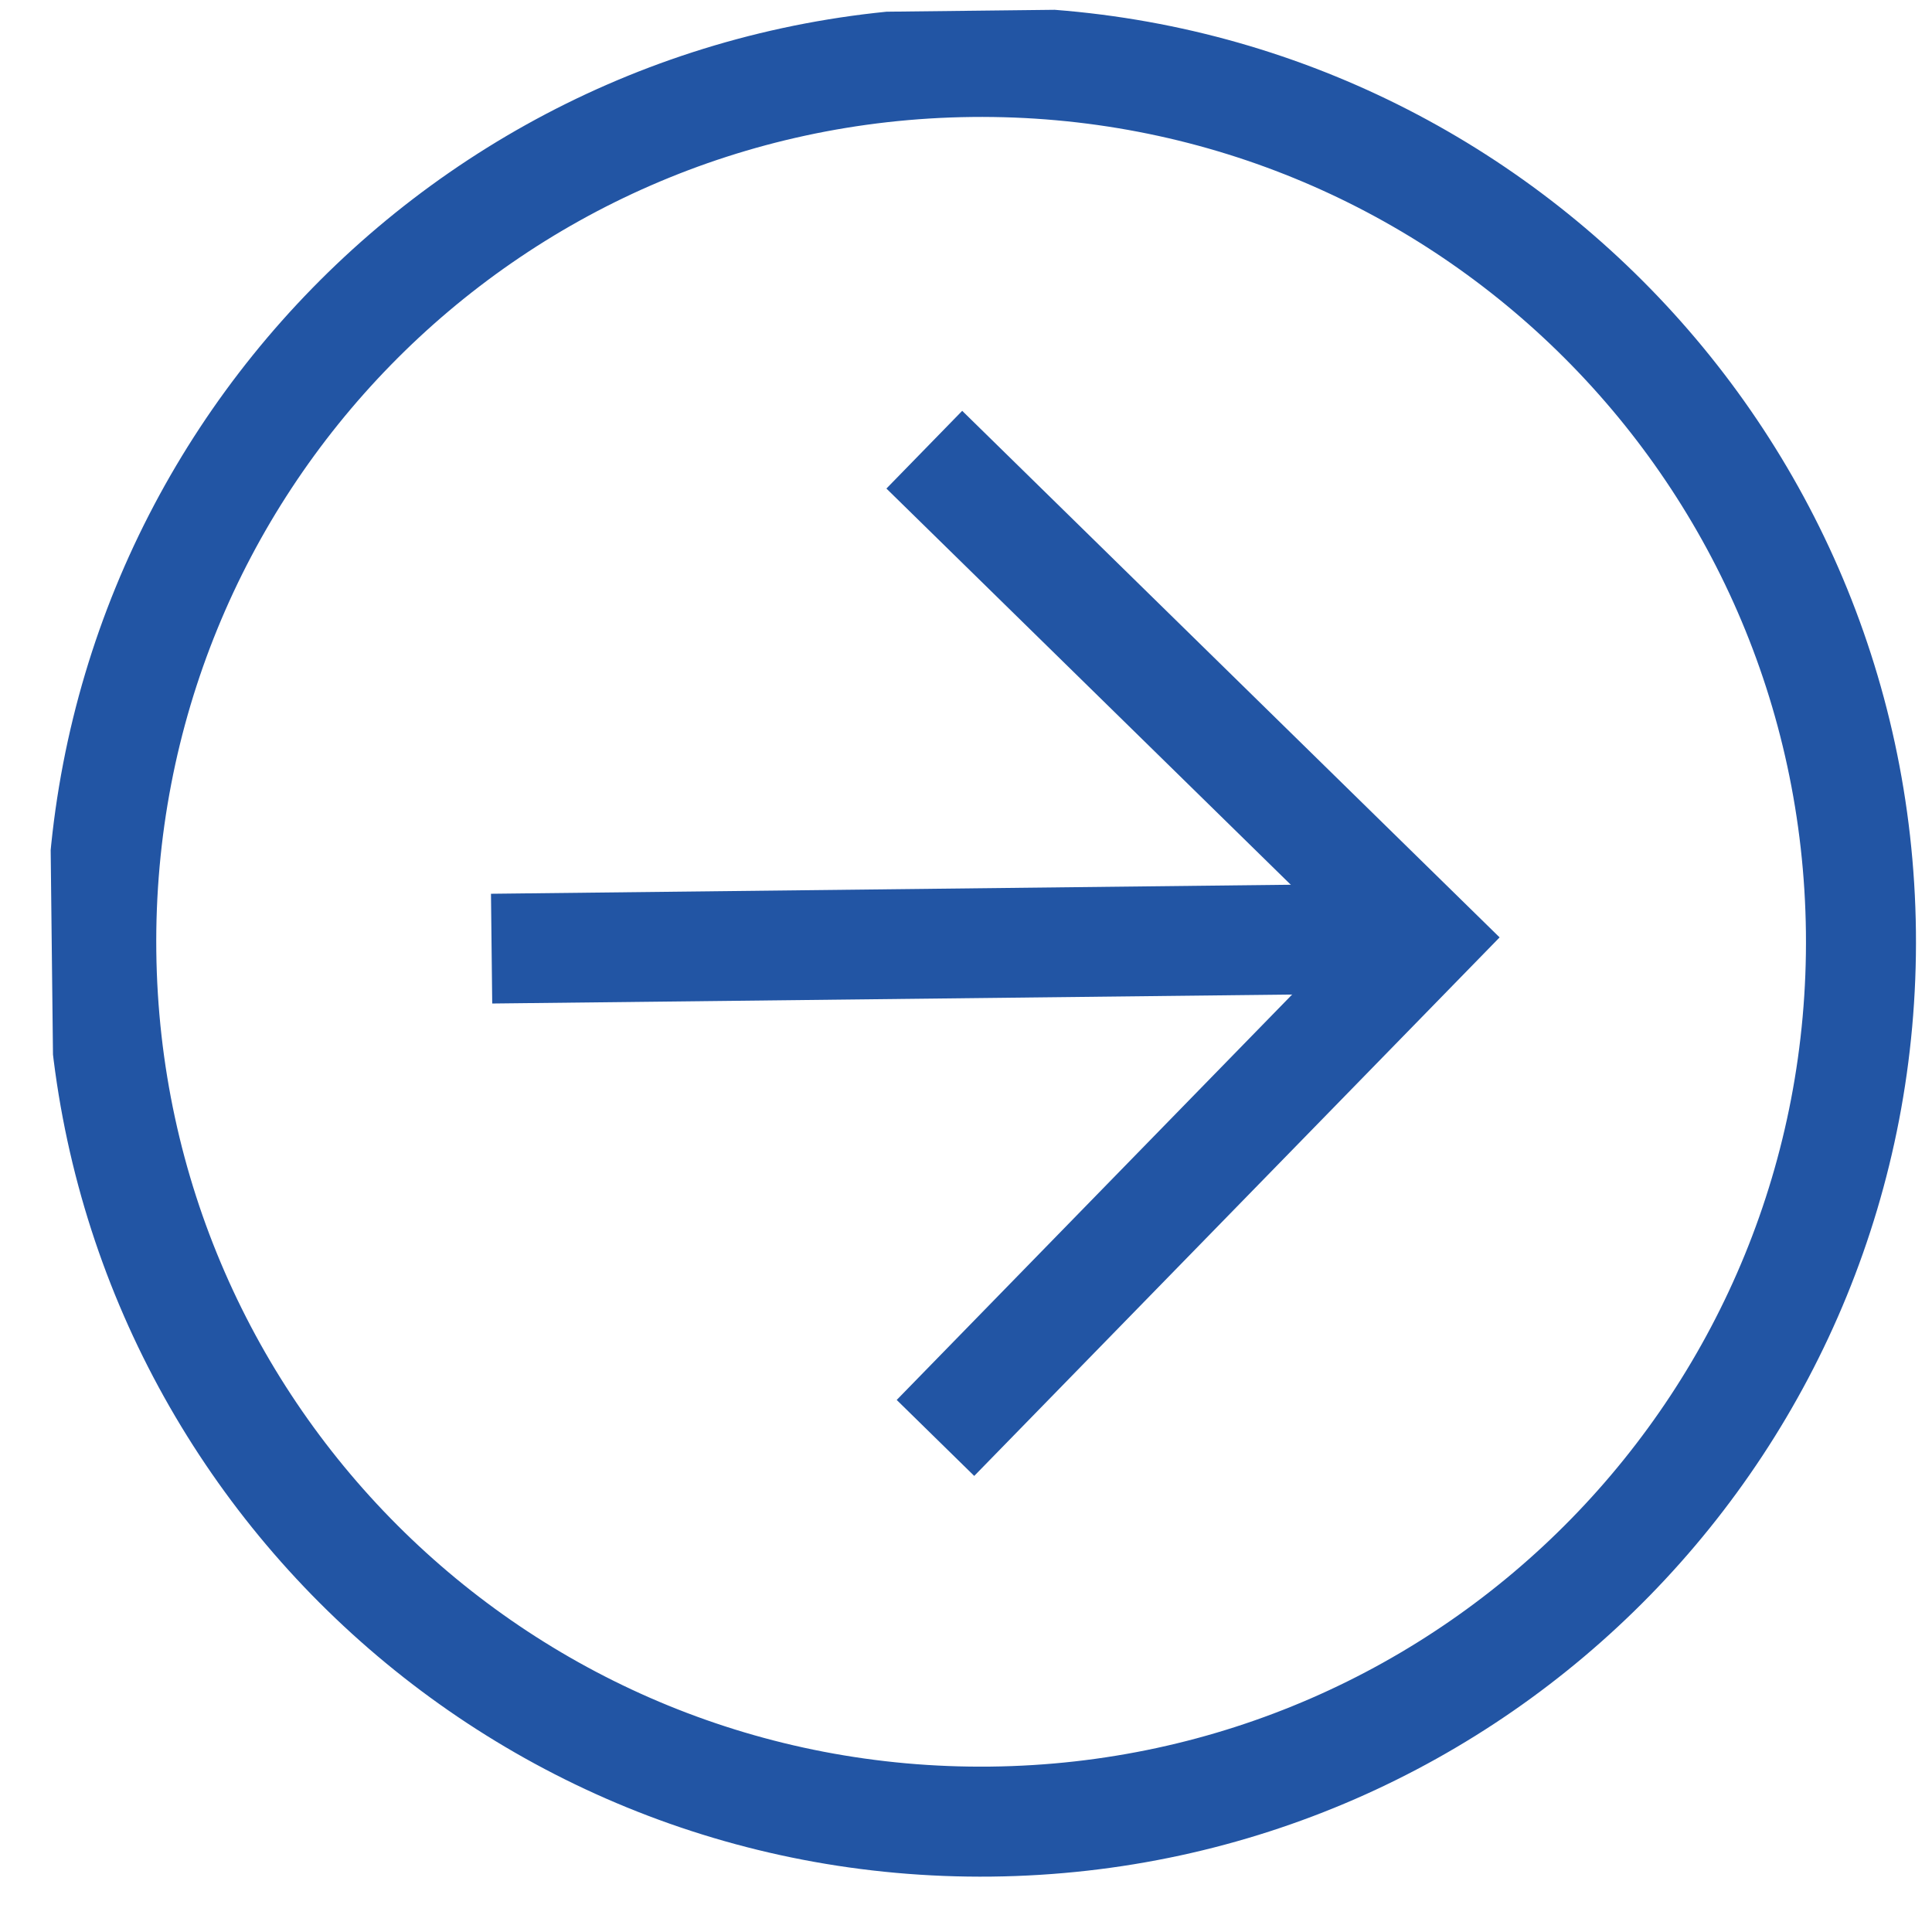
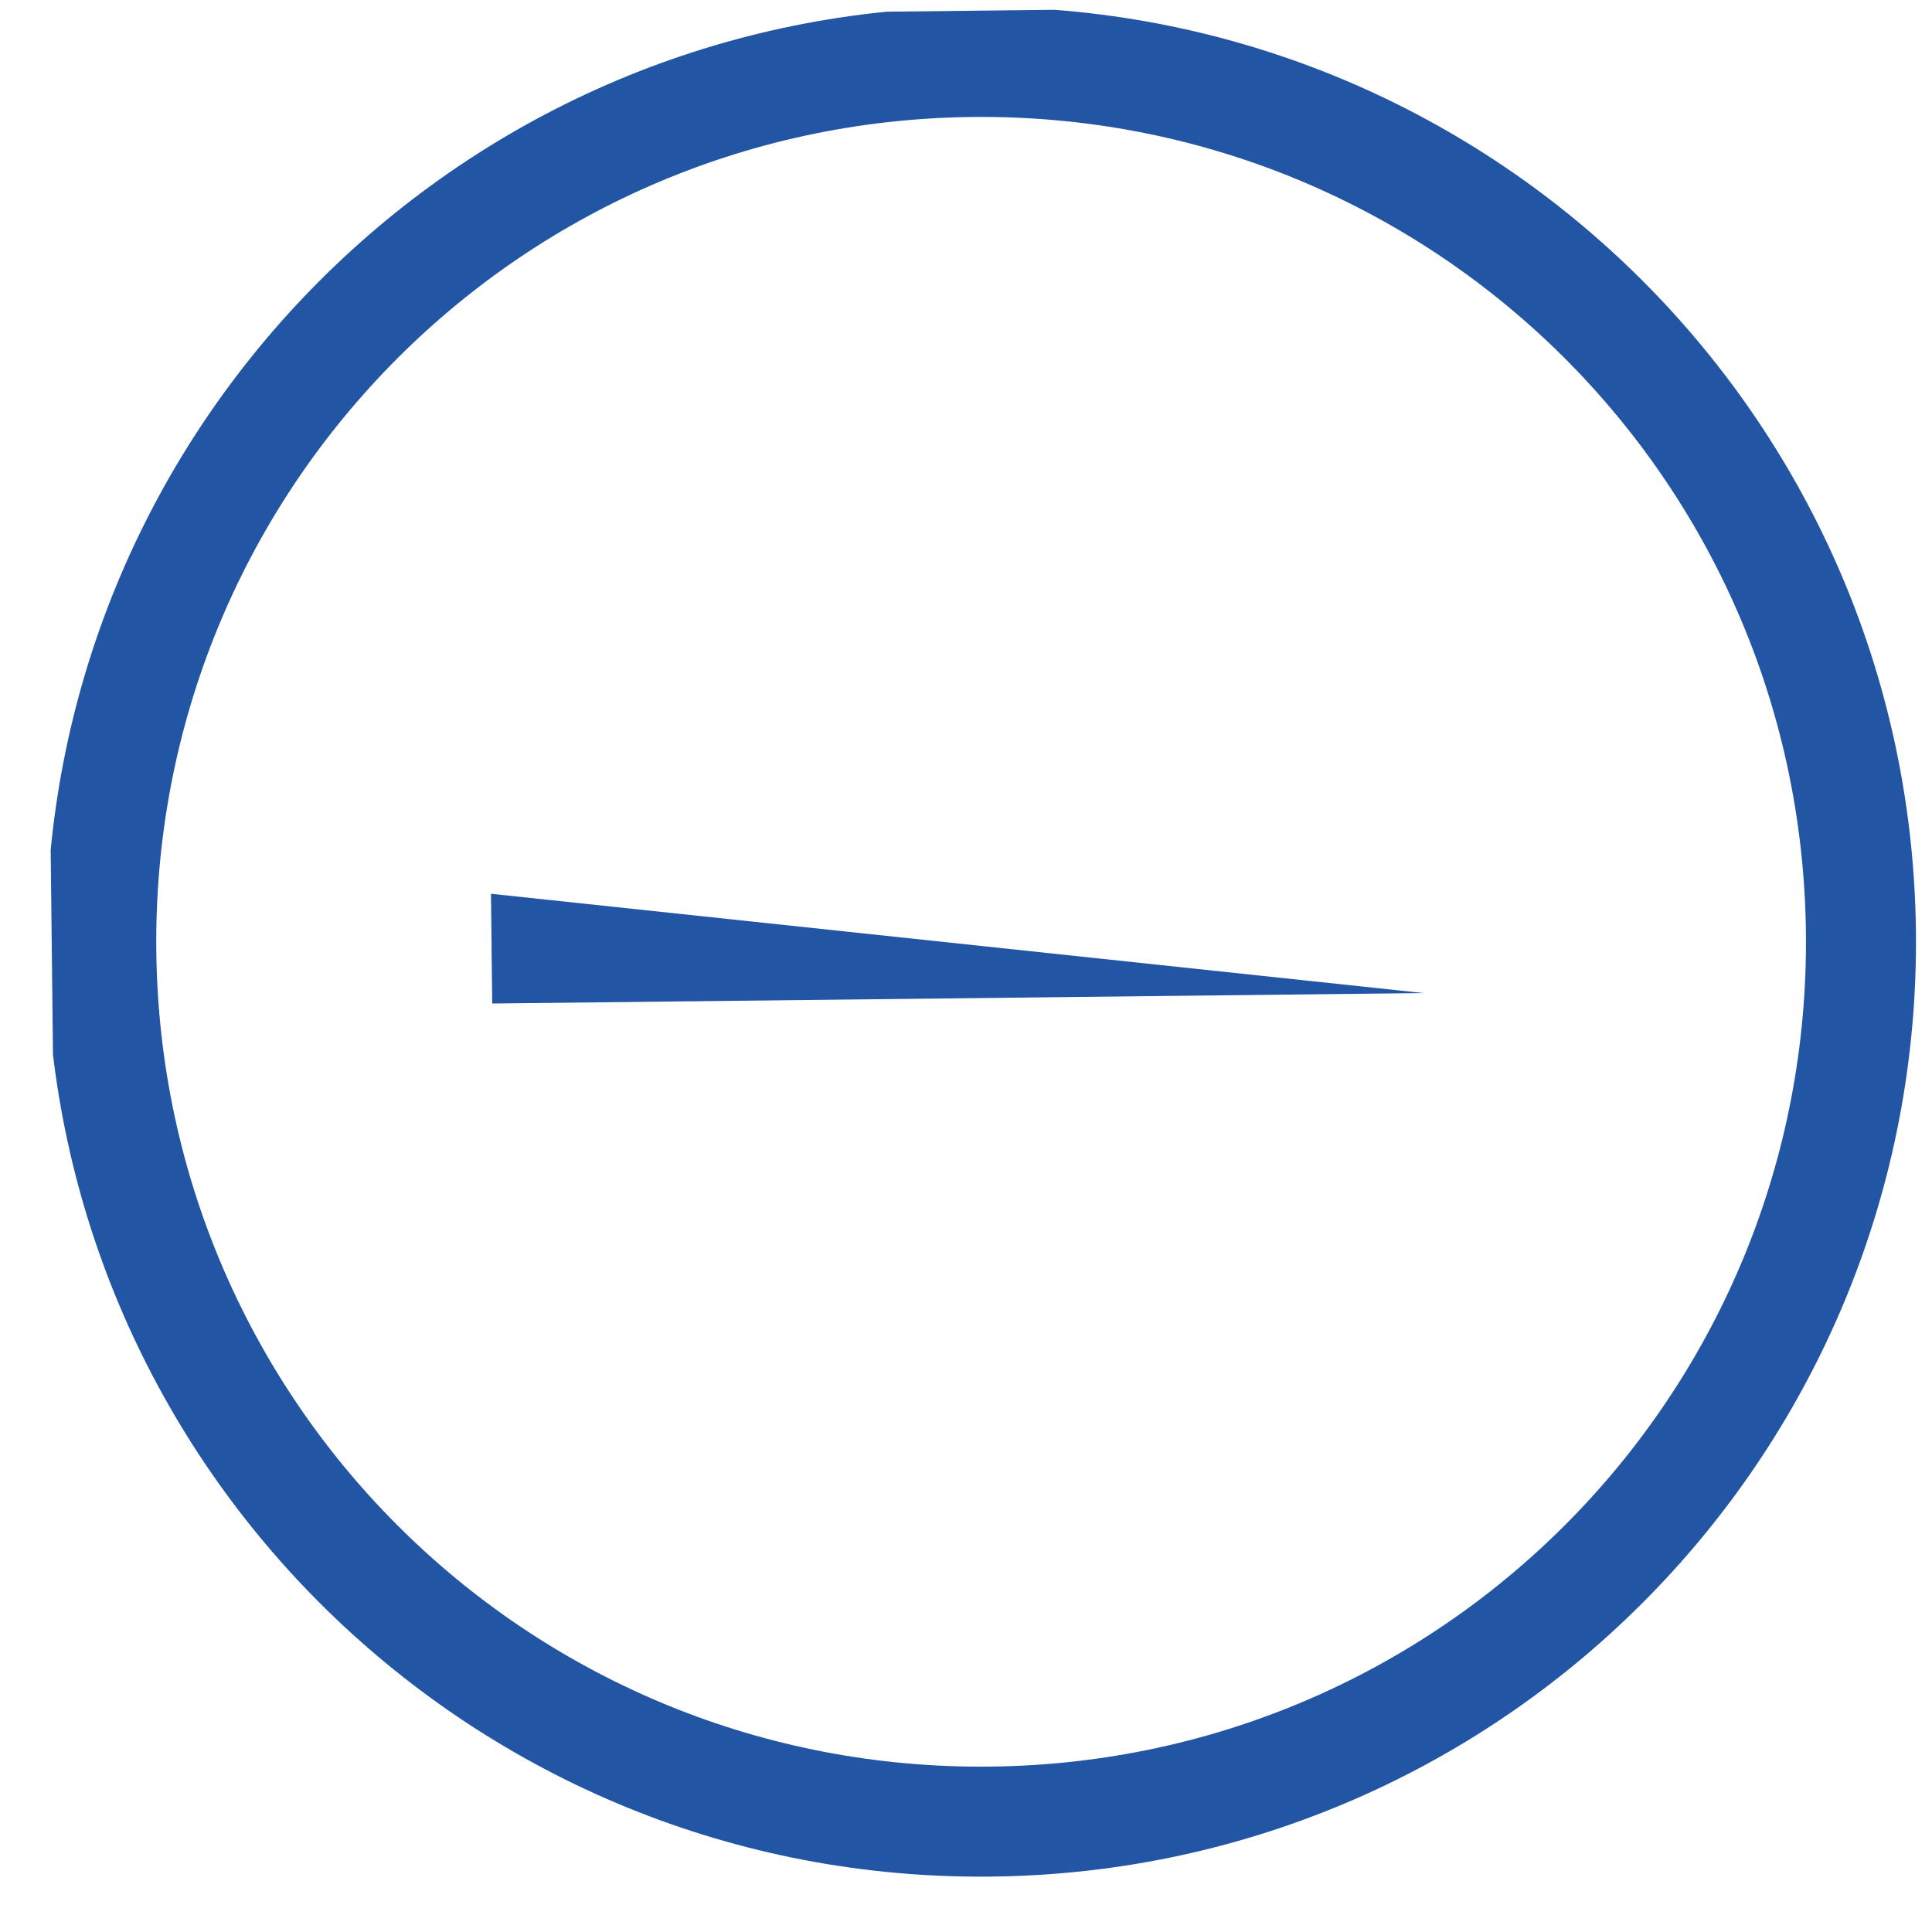
<svg xmlns="http://www.w3.org/2000/svg" width="31" height="31" viewBox="0 0 31 31" fill="none">
  <g clip-path="url(#clip0_443_145)">
    <path d="M15.573 0.113C23.866 0.019 30.648 6.649 30.742 14.942C30.835 23.236 24.206 30.017 15.912 30.111C7.619 30.205 0.837 23.575 0.743 15.281C0.65 6.988 7.279 0.207 15.573 0.113ZM15.892 28.346C23.215 28.264 29.06 22.285 28.977 14.962C28.894 7.639 22.916 1.795 15.593 1.877C8.27 1.96 2.425 7.938 2.508 15.262C2.591 22.585 8.569 28.429 15.892 28.346Z" fill="#2255A4" />
-     <path d="M15.439 6.592L24.062 15.041L15.632 23.682L14.388 22.463L21.601 15.068L14.223 7.839L15.439 6.592Z" fill="#2255A4" />
-     <path d="M22.841 15.934L7.898 16.102L7.878 14.341L22.821 14.172L22.841 15.934Z" fill="#2255A4" />
+     <path d="M22.841 15.934L7.898 16.102L7.878 14.341L22.841 15.934Z" fill="#2255A4" />
  </g>
  <defs>
    <clipPath id="clip0_443_145">
      <rect width="30" height="30" fill="white" transform="translate(31 30) rotate(179.352)" />
    </clipPath>
  </defs>
</svg>